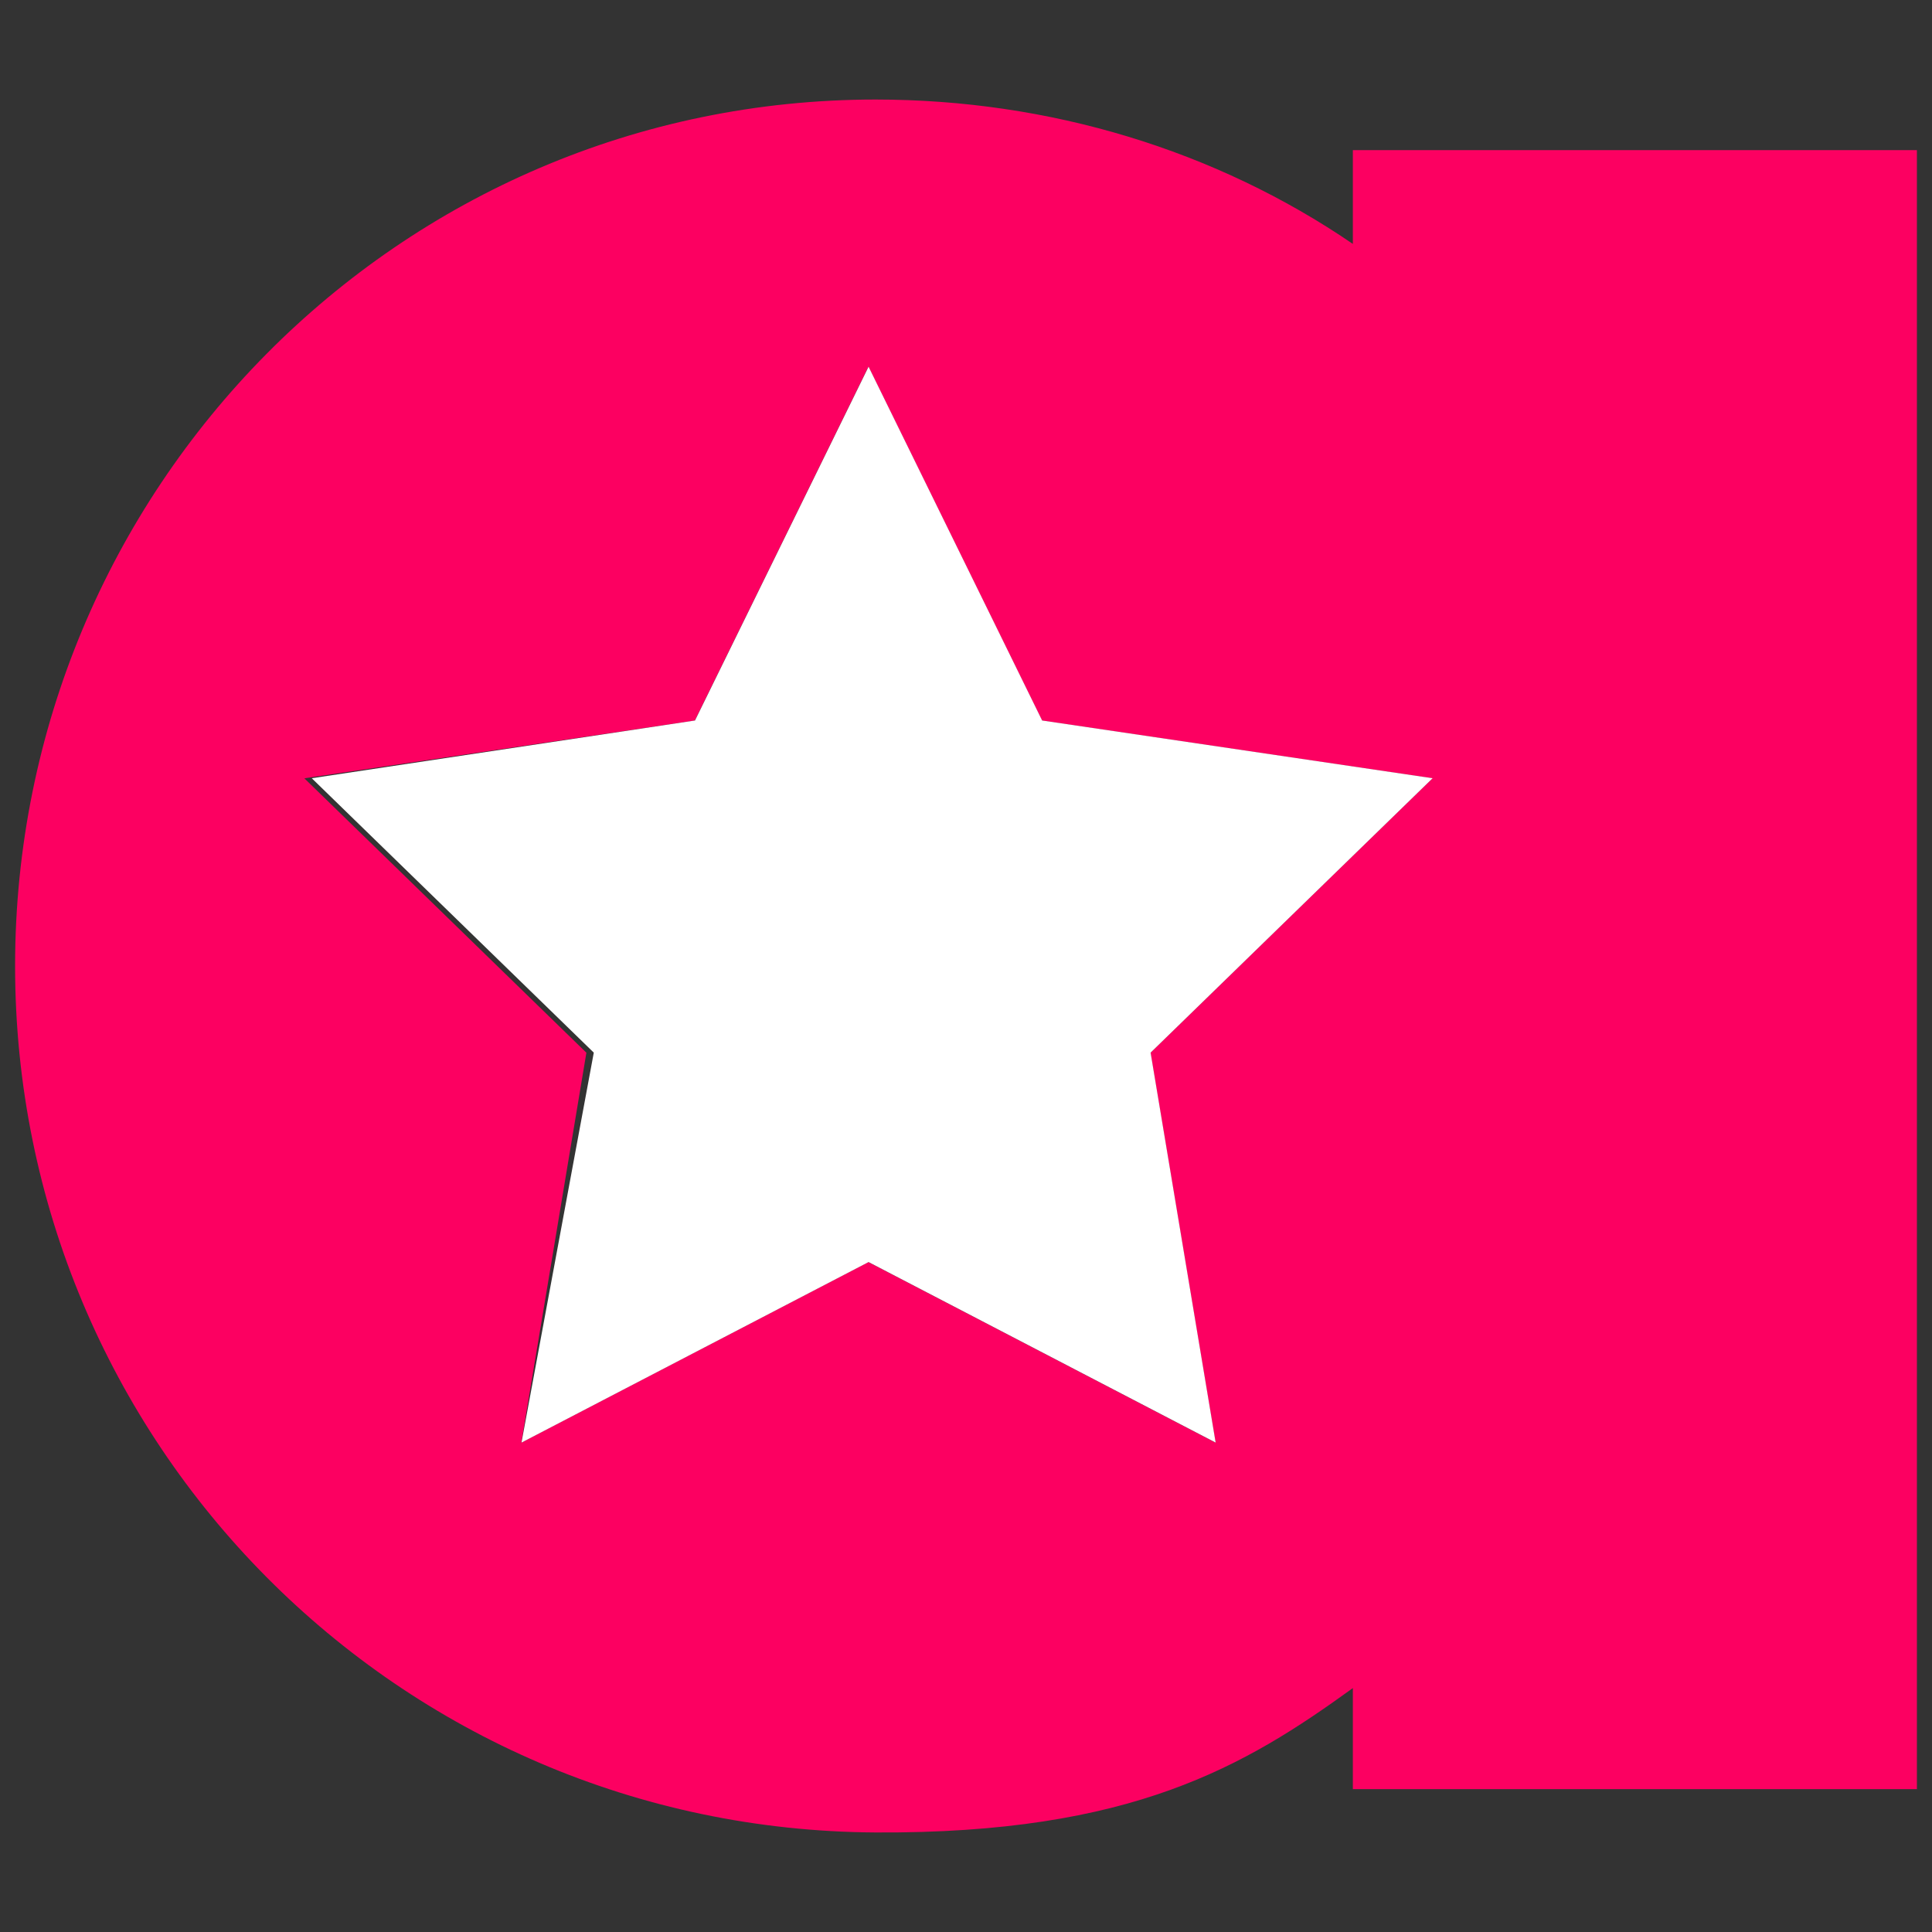
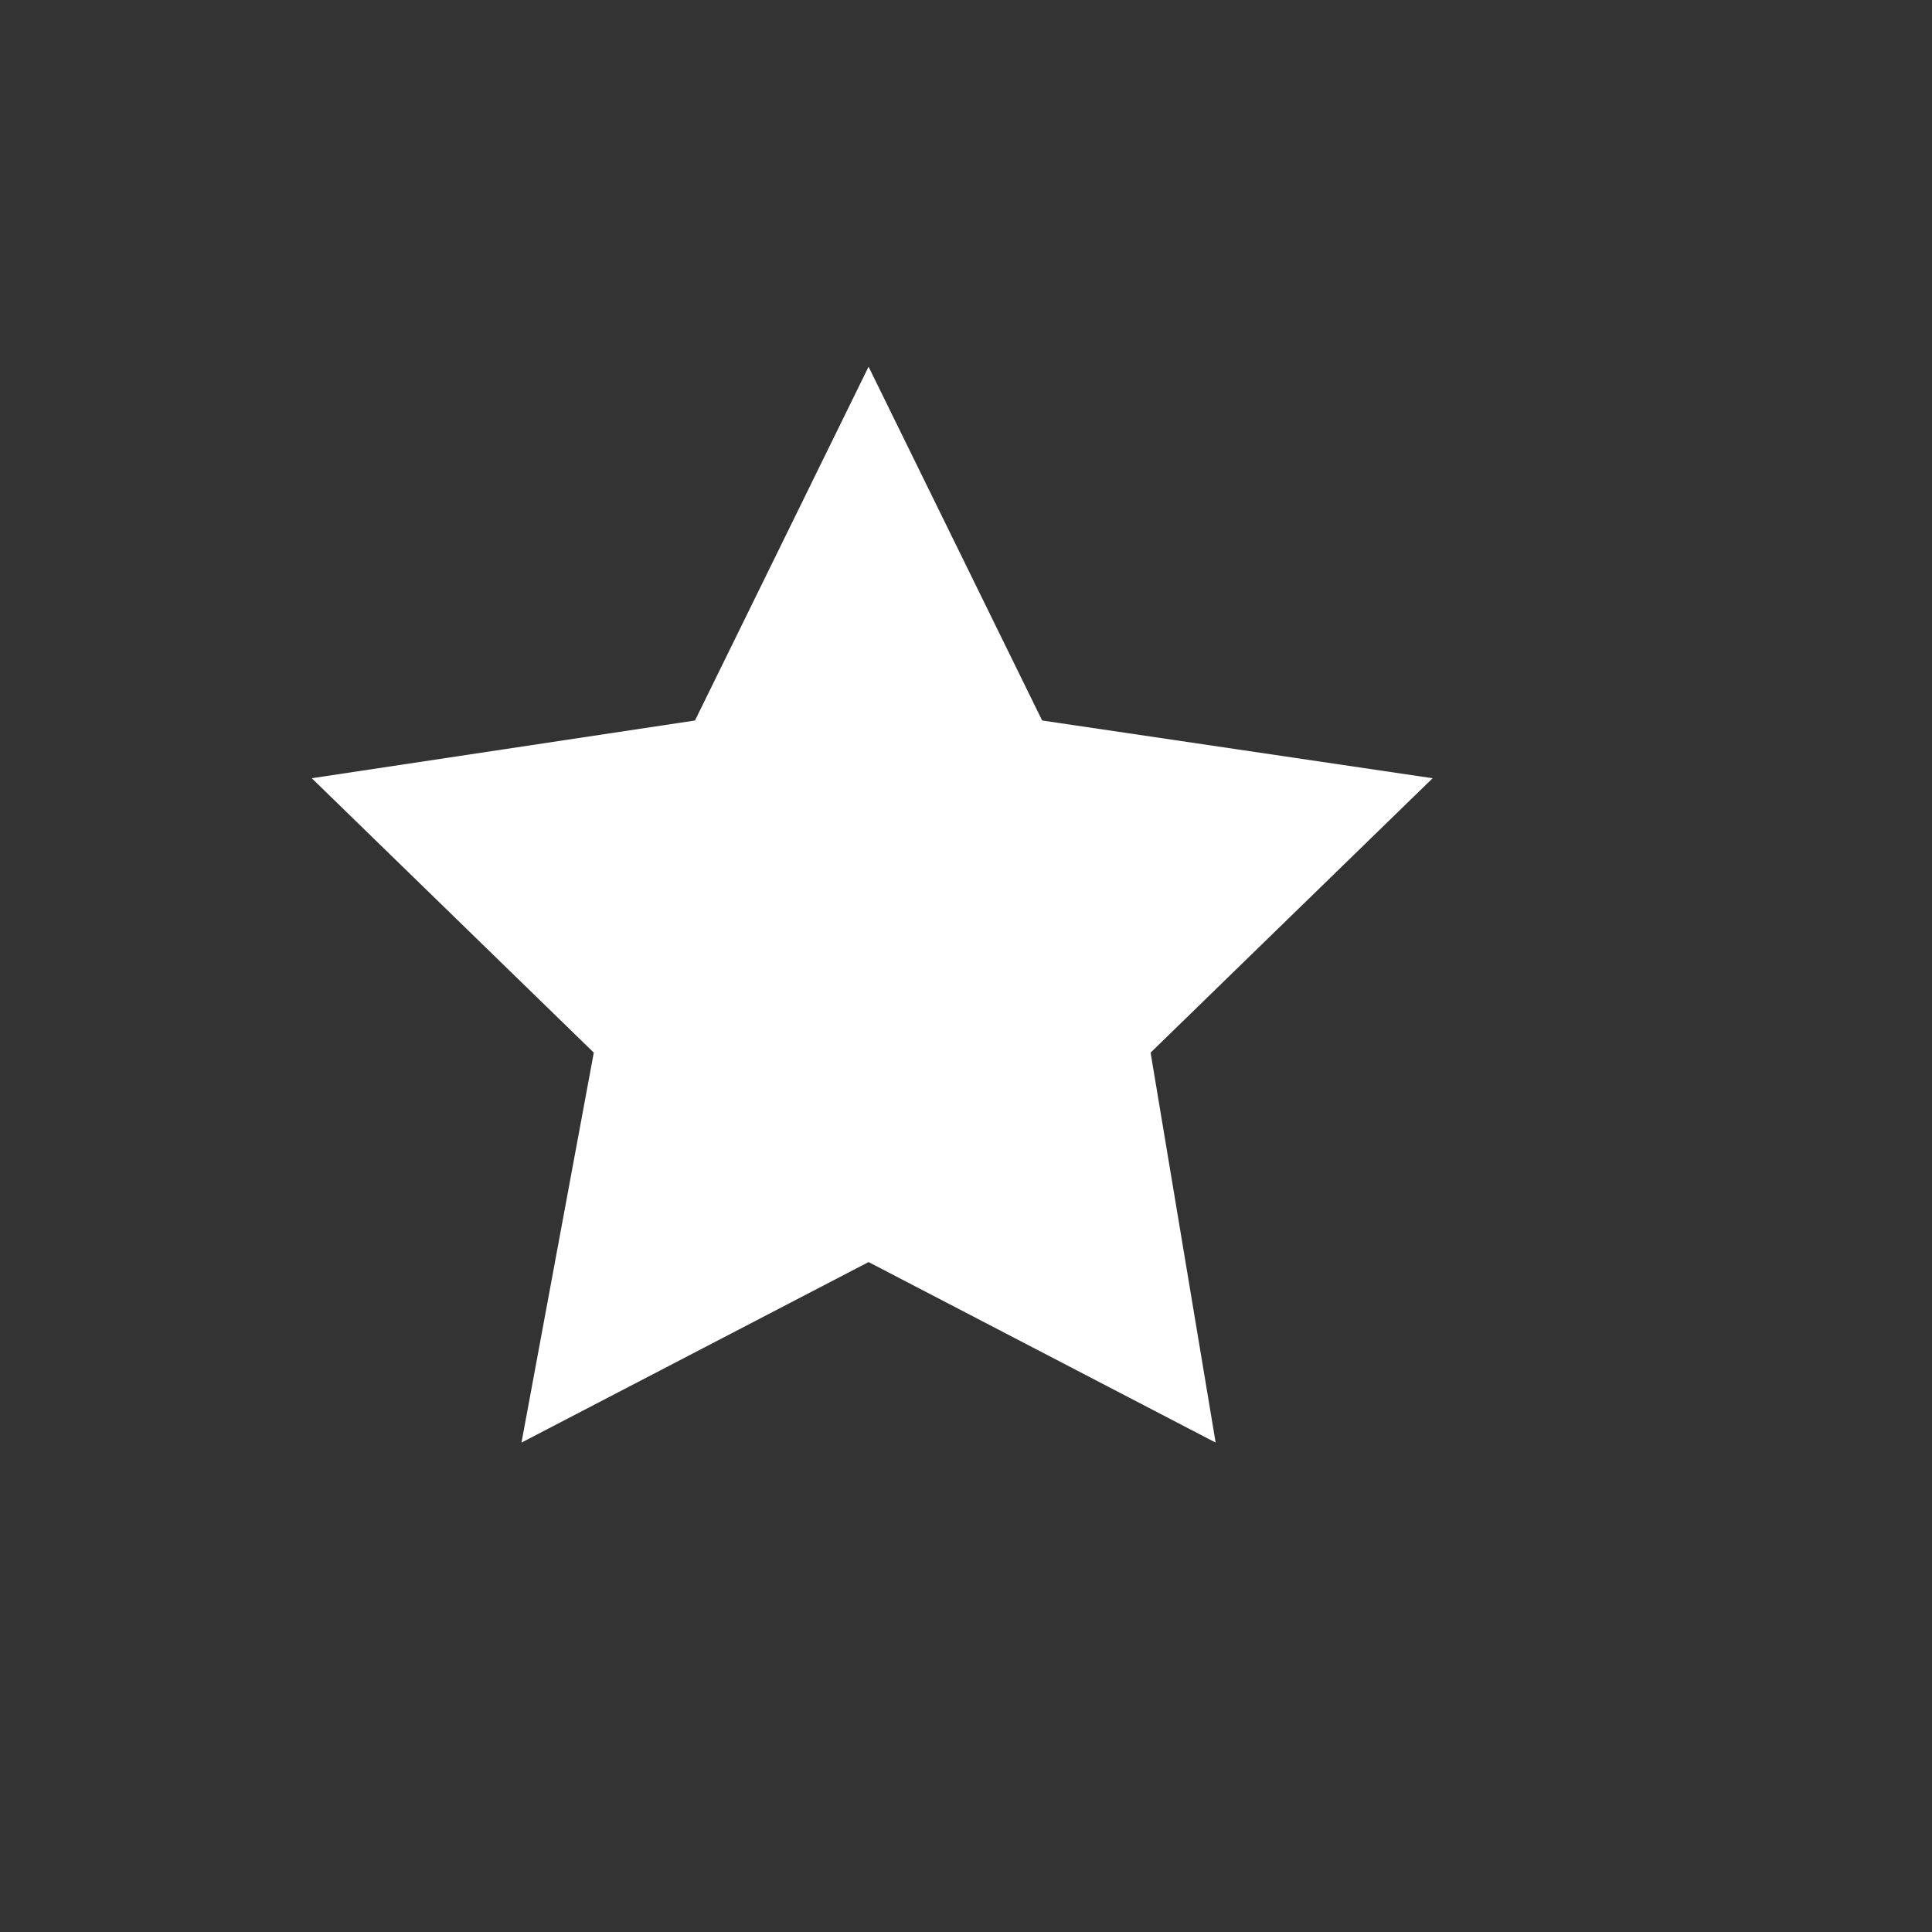
<svg xmlns="http://www.w3.org/2000/svg" version="1.1" id="Layer_1" x="0px" y="0px" viewBox="0 0 256 256" style="enable-background:new 0 0 256 256;" xml:space="preserve">
  <rect x="0" y="0" width="256" height="256" fill="#333333" stroke="none" />
  <style type="text/css"> .st0{fill:#FC0061;} .st1{fill:#FFFFFF;} </style>
  <g>
-     <path class="st0" d="M179.26,18.93v13.39c-18.21-12.44-40.24-19.13-63.24-19.13C52.78,13.19,2,64.85,2,128 c0,63.15,50.78,114.46,114.02,114.81C150,243,165,234,179.26,223.68v13.39H254V19.89h-74.74V18.93z M161.06,191.15l-45.99-23.92 l-45.99,23.92l8.62-51.66l-37.37-36.36l51.74-7.65l23-46.88l23,46.88l51.74,7.65l-37.37,36.36L161.06,191.15z" />
    <path class="st1" d="M115.09,48.59l23,46.88l51.74,7.65l-37.37,36.36l8.62,51.67l-45.99-23.92L69.1,191.15l9.58-51.67l-37.37-36.36 l50.78-7.65L115.09,48.59z" />
  </g>
</svg>